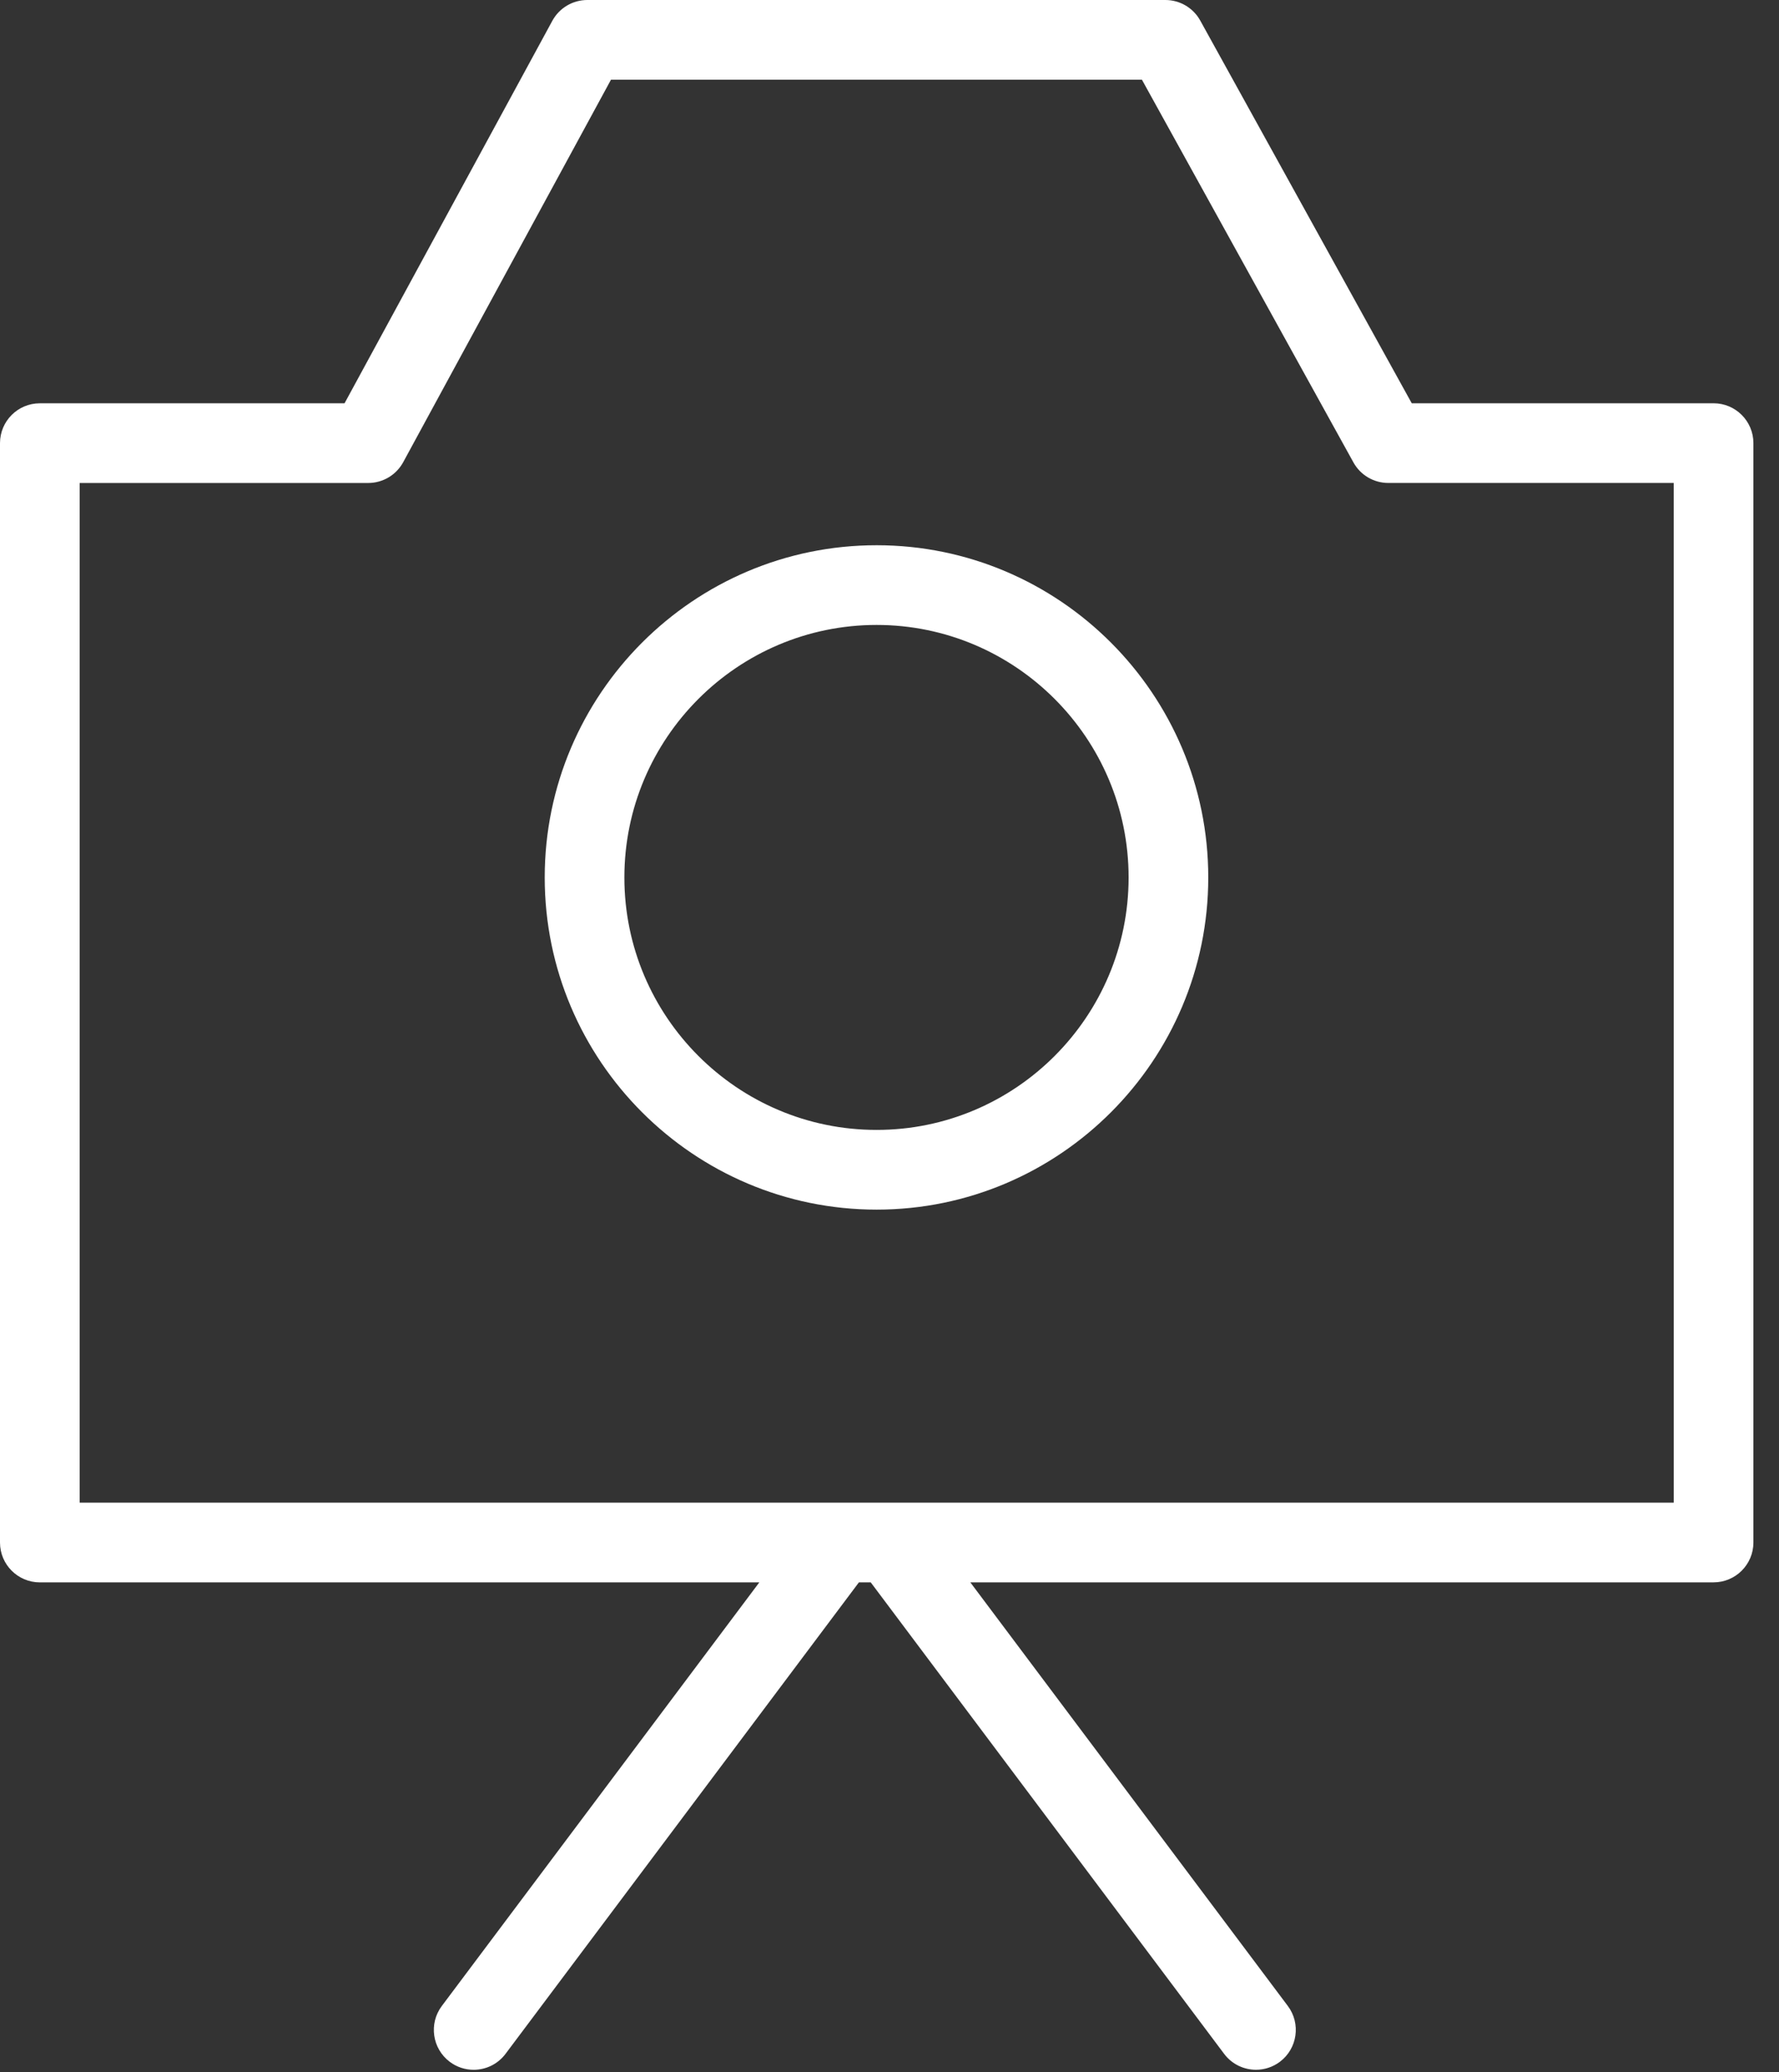
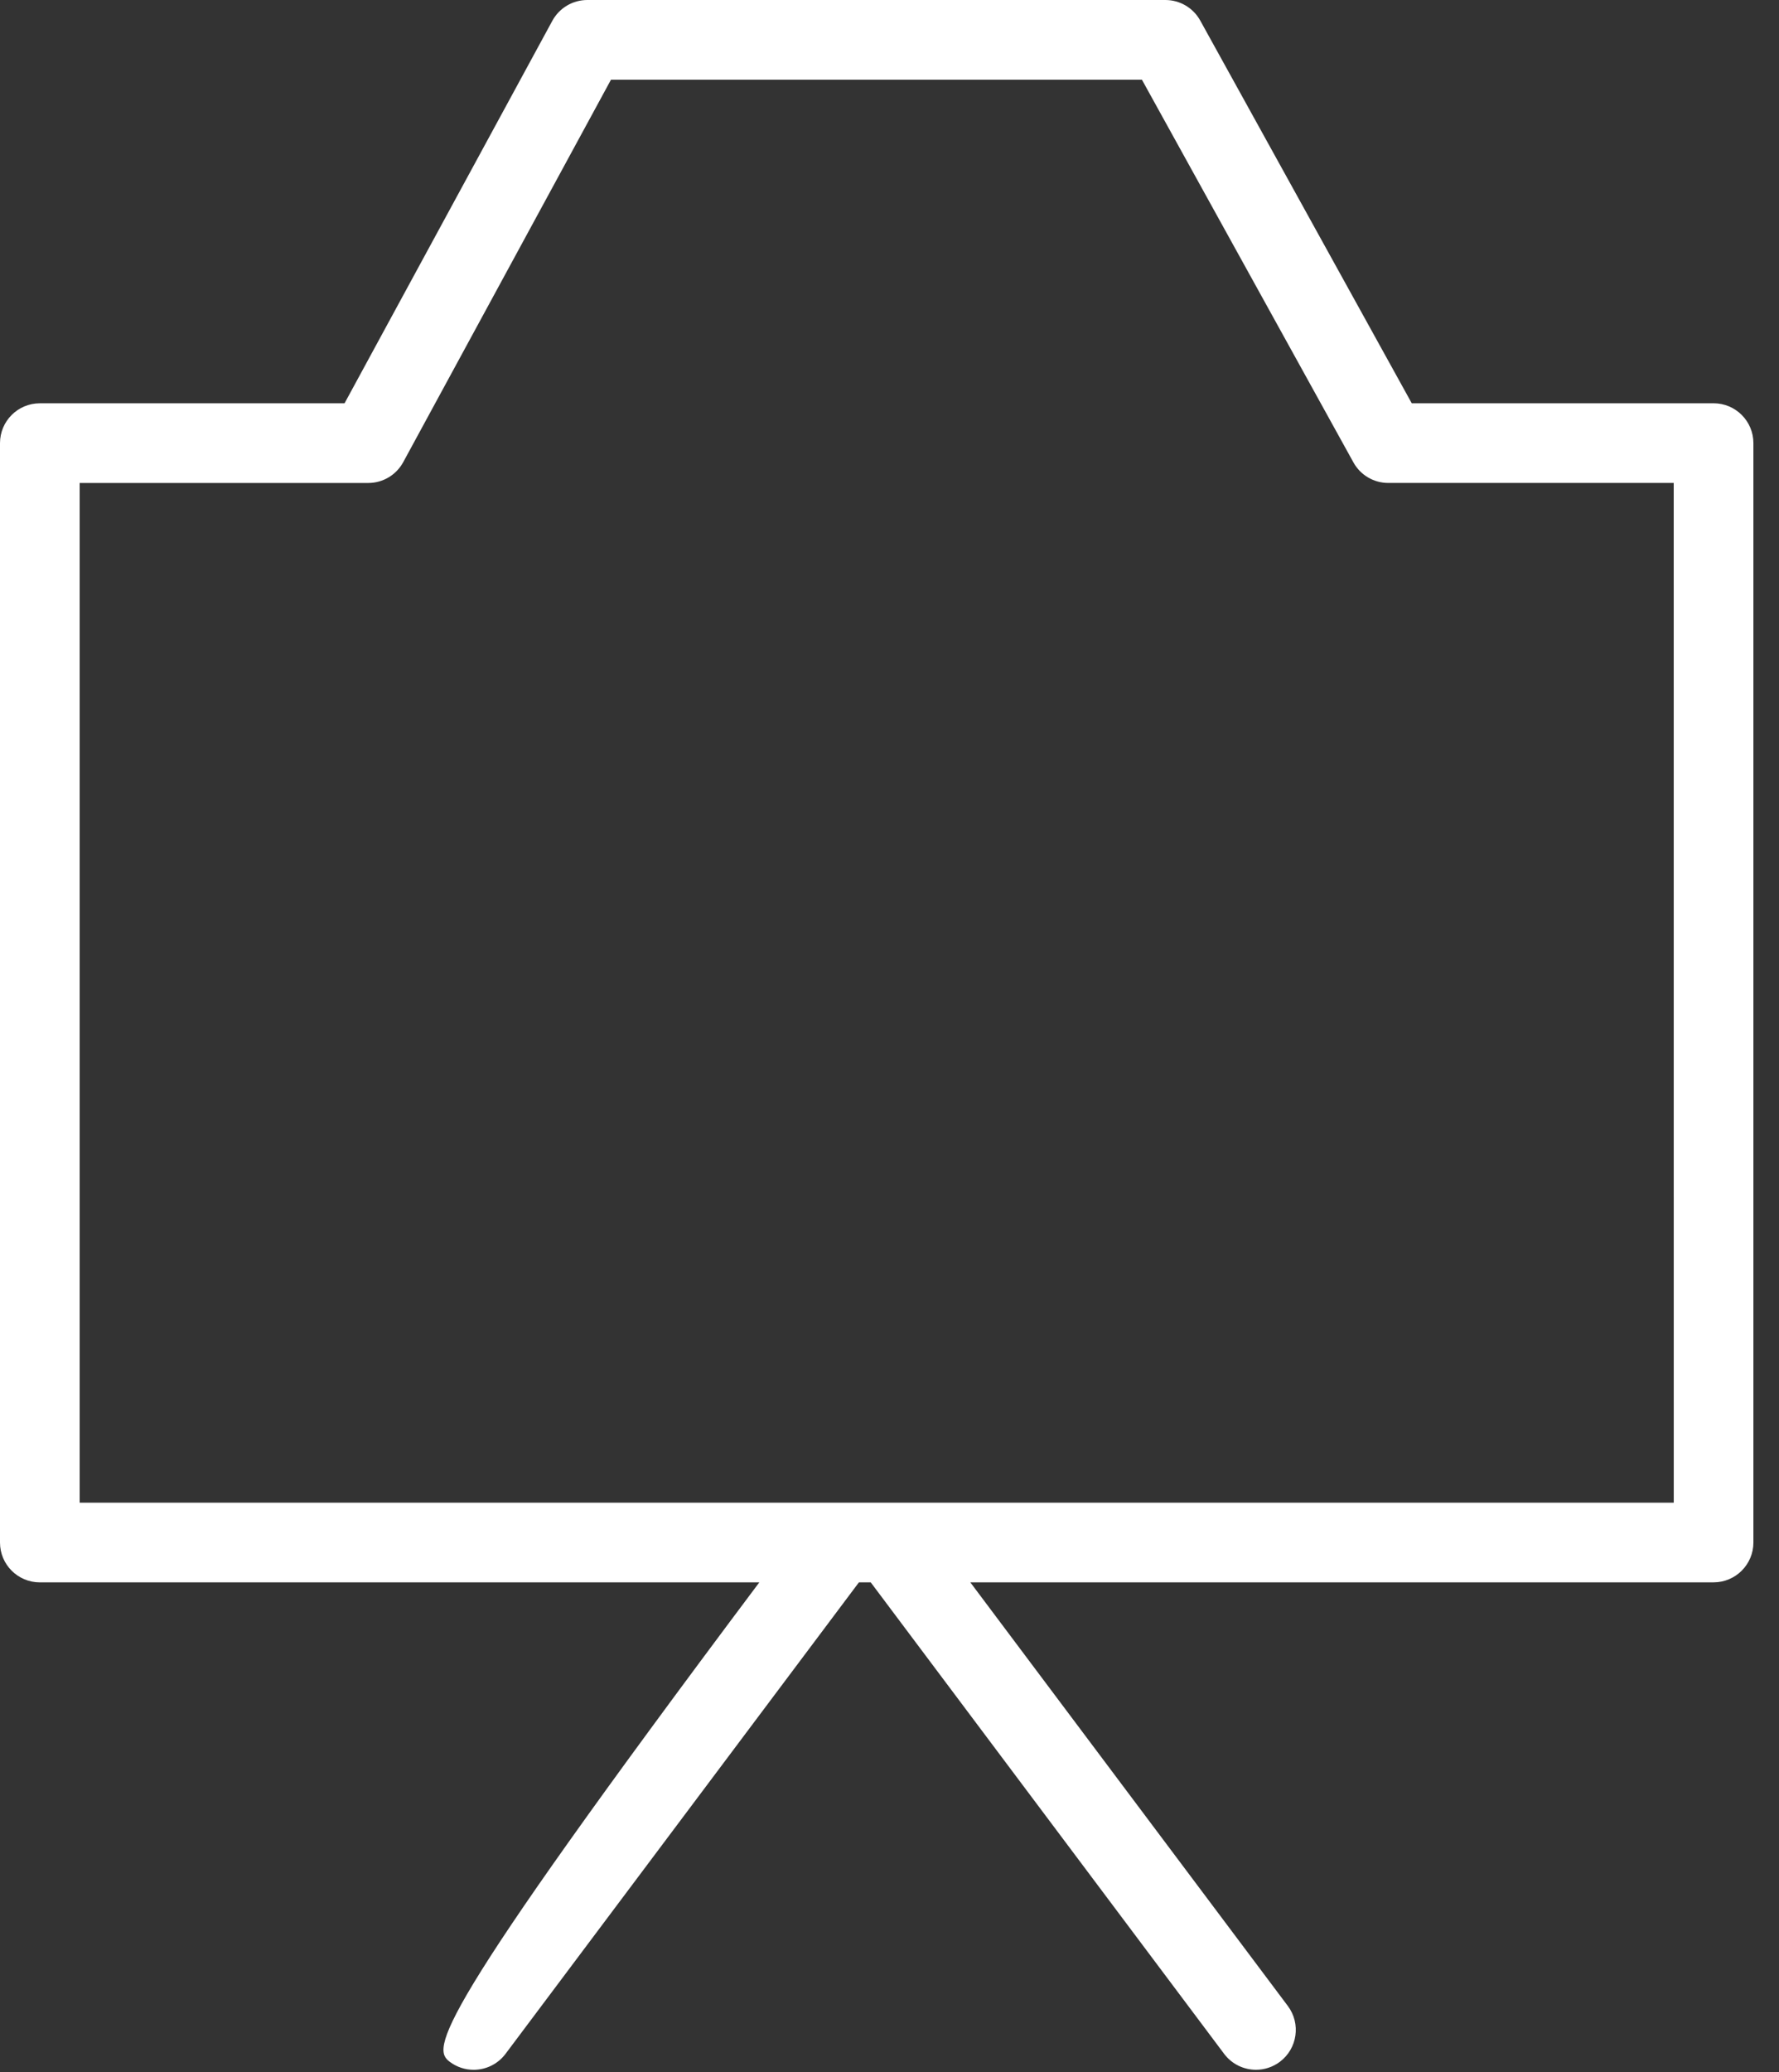
<svg xmlns="http://www.w3.org/2000/svg" width="67" height="78" viewBox="0 0 67 78" fill="none">
  <rect x="0" y="0" width="67" height="78" fill="#333333" stroke="none" />
-   <path d="M64.536 15.179H53.169L45.203 0.774C44.939 0.296 44.436 0 43.891 0H22.119C21.569 0 21.064 0.301 20.801 0.784L12.976 15.18H1.5C0.671 15.18 0 15.851 0 16.68V58.059C0 58.887 0.671 59.559 1.5 59.559H28.597L16.639 75.504C16.142 76.167 16.277 77.108 16.939 77.605C17.209 77.807 17.524 77.905 17.838 77.905C18.294 77.905 18.744 77.698 19.039 77.305L32.348 59.558H32.793L46.102 77.304C46.397 77.697 46.847 77.904 47.303 77.904C47.616 77.904 47.932 77.806 48.202 77.604C48.864 77.107 48.999 76.166 48.502 75.503L36.544 59.558H64.536C65.364 59.558 66.036 58.886 66.036 58.058V16.679C66.036 15.85 65.364 15.179 64.536 15.179ZM63.036 56.558H3V18.179H13.868C14.418 18.179 14.923 17.878 15.186 17.395L23.011 2.999H43.006L50.972 17.404C51.236 17.882 51.739 18.178 52.284 18.178H63.035L63.036 56.558Z" fill="white" />
-   <path d="M33.015 20.522C26.122 20.522 20.515 26.132 20.515 33.027C20.515 39.921 26.122 45.529 33.015 45.529C39.902 45.529 45.505 39.921 45.505 33.027C45.505 26.133 39.903 20.523 33.015 20.522ZM33.015 42.529C27.777 42.529 23.515 38.266 23.515 33.027C23.515 27.786 27.777 23.522 33.015 23.522C38.247 23.523 42.505 27.787 42.505 33.027C42.505 38.266 38.248 42.529 33.015 42.529Z" fill="white" />
+   <path d="M64.536 15.179H53.169L45.203 0.774C44.939 0.296 44.436 0 43.891 0H22.119C21.569 0 21.064 0.301 20.801 0.784L12.976 15.18H1.5C0.671 15.18 0 15.851 0 16.68V58.059C0 58.887 0.671 59.559 1.5 59.559H28.597C16.142 76.167 16.277 77.108 16.939 77.605C17.209 77.807 17.524 77.905 17.838 77.905C18.294 77.905 18.744 77.698 19.039 77.305L32.348 59.558H32.793L46.102 77.304C46.397 77.697 46.847 77.904 47.303 77.904C47.616 77.904 47.932 77.806 48.202 77.604C48.864 77.107 48.999 76.166 48.502 75.503L36.544 59.558H64.536C65.364 59.558 66.036 58.886 66.036 58.058V16.679C66.036 15.85 65.364 15.179 64.536 15.179ZM63.036 56.558H3V18.179H13.868C14.418 18.179 14.923 17.878 15.186 17.395L23.011 2.999H43.006L50.972 17.404C51.236 17.882 51.739 18.178 52.284 18.178H63.035L63.036 56.558Z" fill="white" />
</svg>